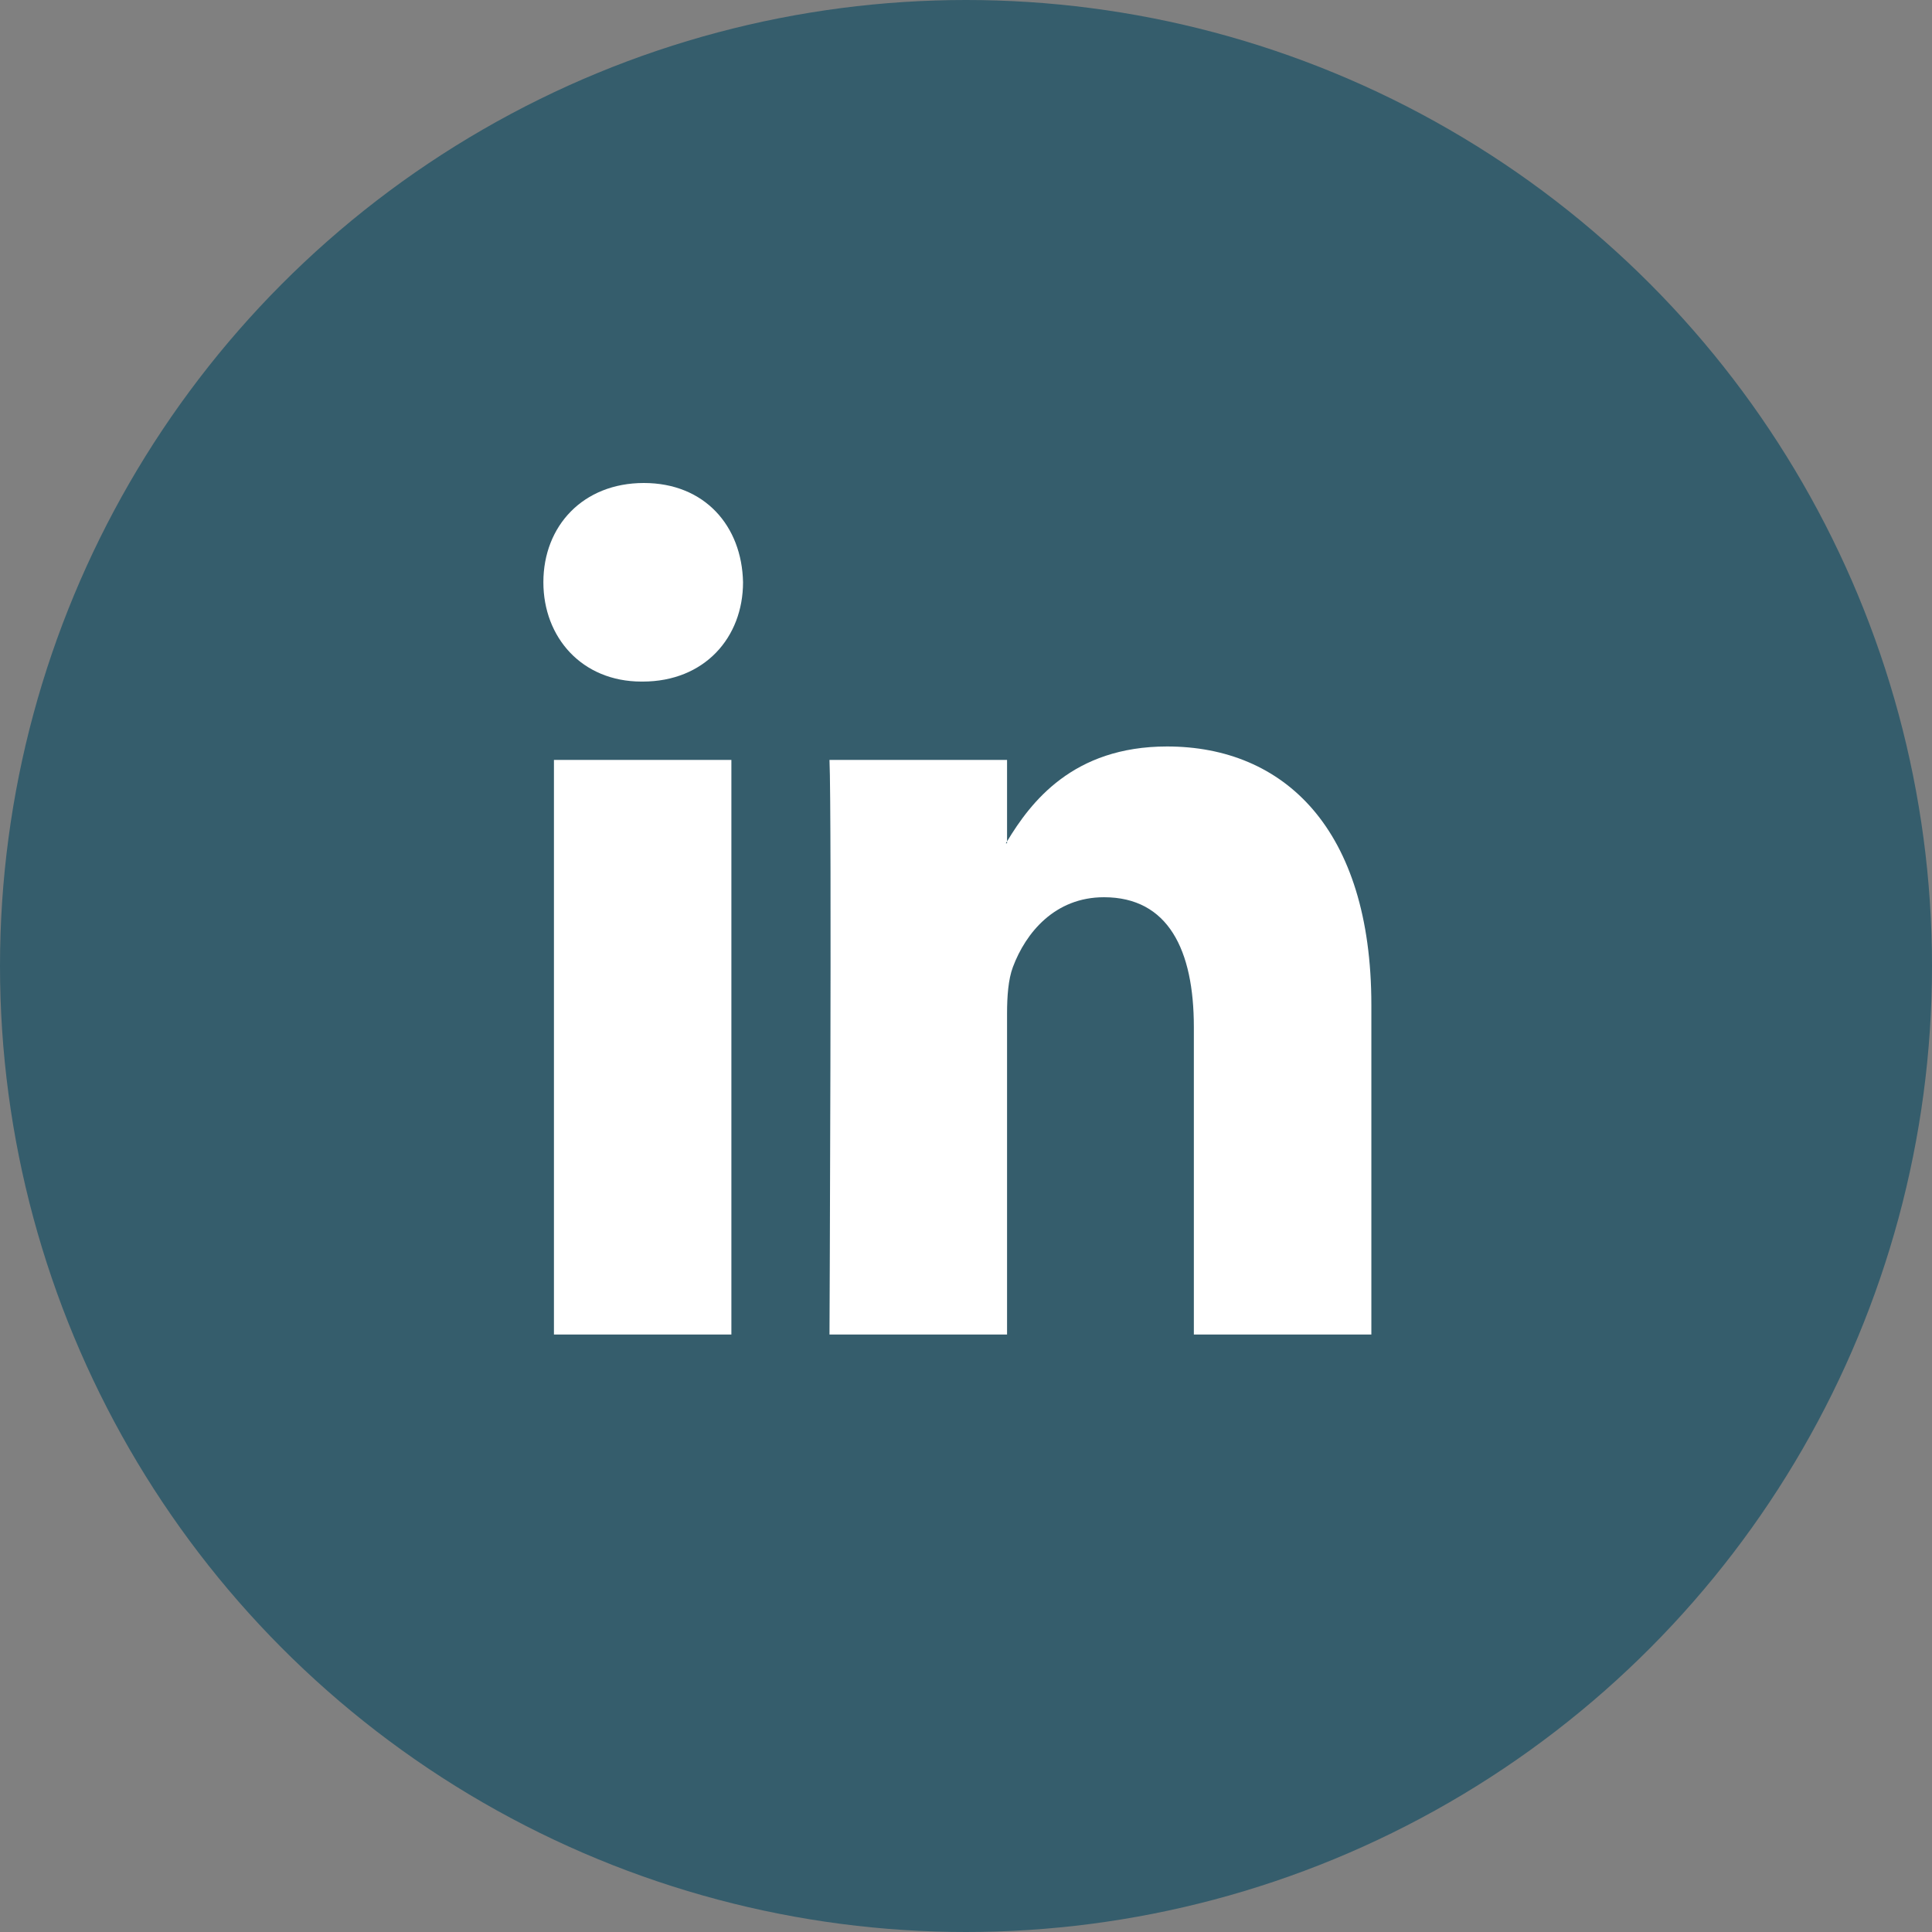
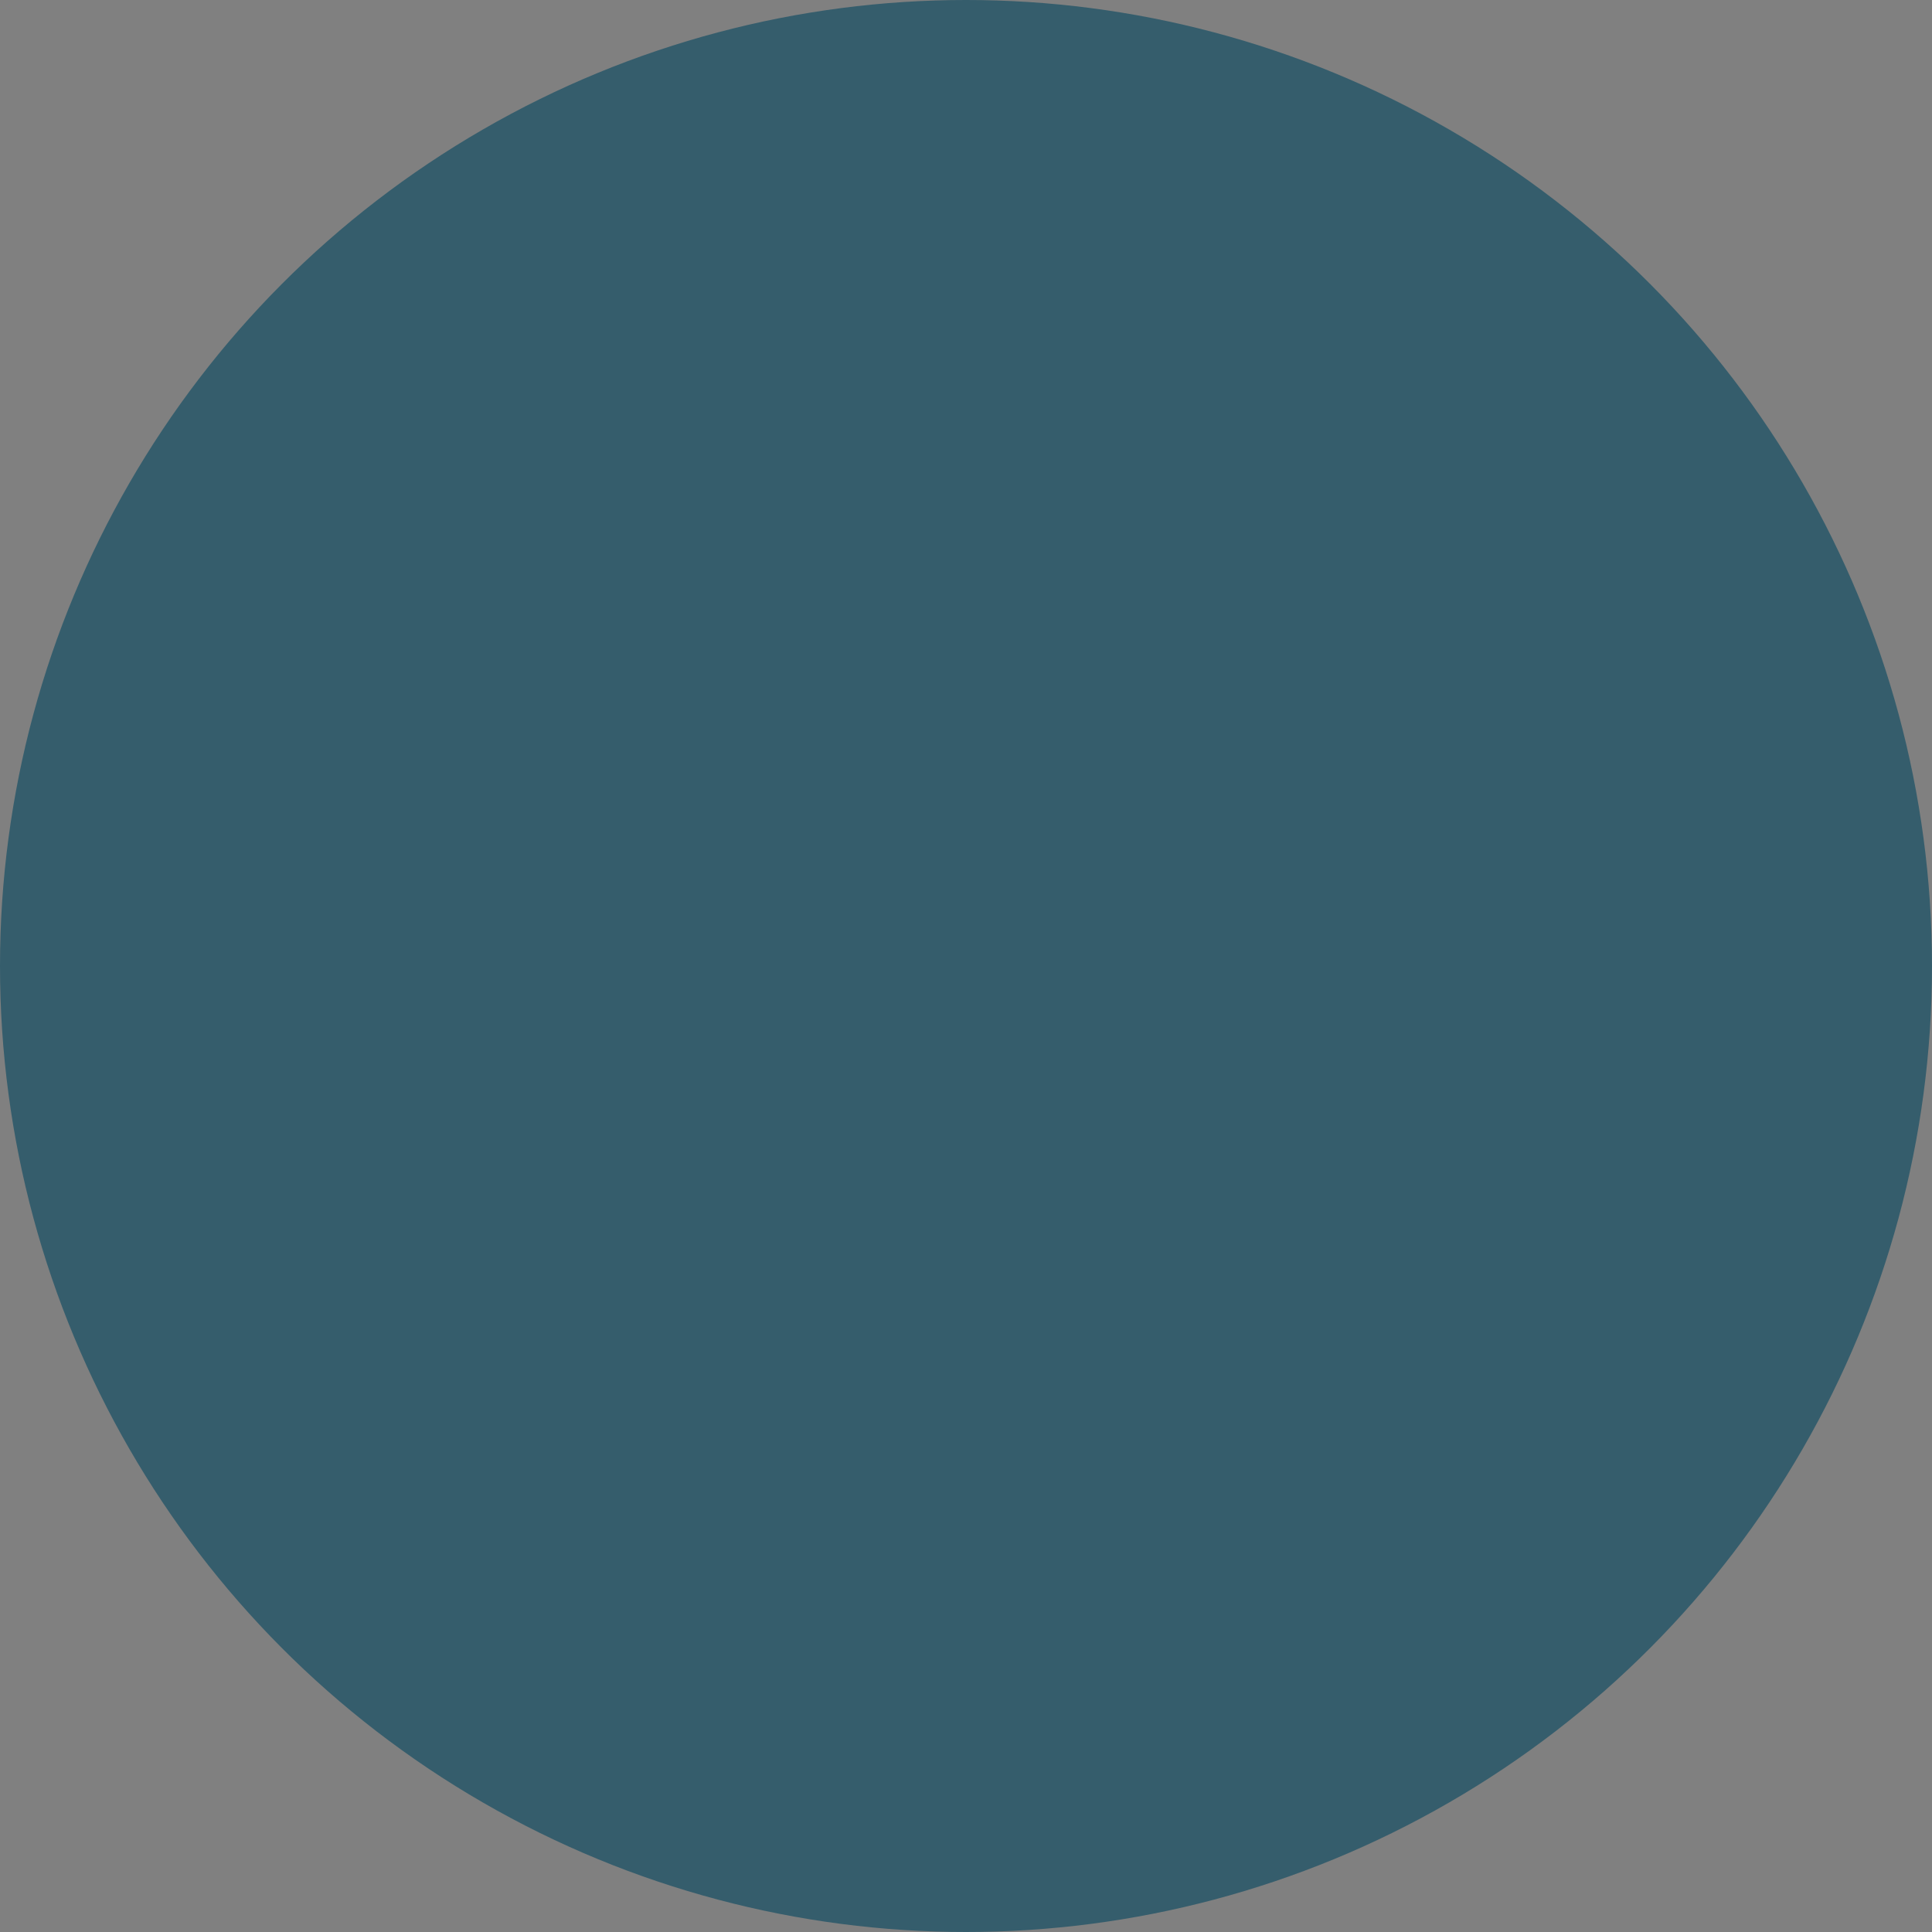
<svg xmlns="http://www.w3.org/2000/svg" width="32" height="32" viewBox="0 0 32 32" fill="none">
  <rect x="0" y="0" width="32" height="32" fill="#808080" stroke="none" />
  <circle cx="16" cy="16" r="16" fill="#355D6C" />
-   <path d="M22.714 16.646V22.104H19.774V17.012C19.774 15.734 19.35 14.861 18.285 14.861C17.473 14.861 16.99 15.448 16.777 16.017C16.7 16.221 16.68 16.503 16.68 16.789V22.104H13.739C13.739 22.104 13.779 13.48 13.739 12.587H16.68V13.936C16.674 13.946 16.666 13.957 16.66 13.967H16.68V13.936C17.071 13.289 17.768 12.364 19.33 12.364C21.264 12.364 22.714 13.724 22.714 16.646ZM10.664 8C9.658 8 9 8.71 9 9.644C9 10.558 9.639 11.289 10.625 11.289H10.644C11.67 11.289 12.307 10.558 12.307 9.644C12.288 8.71 11.67 8 10.664 8ZM9.175 22.104H12.114V12.587H9.175V22.104Z" fill="white" />
</svg>